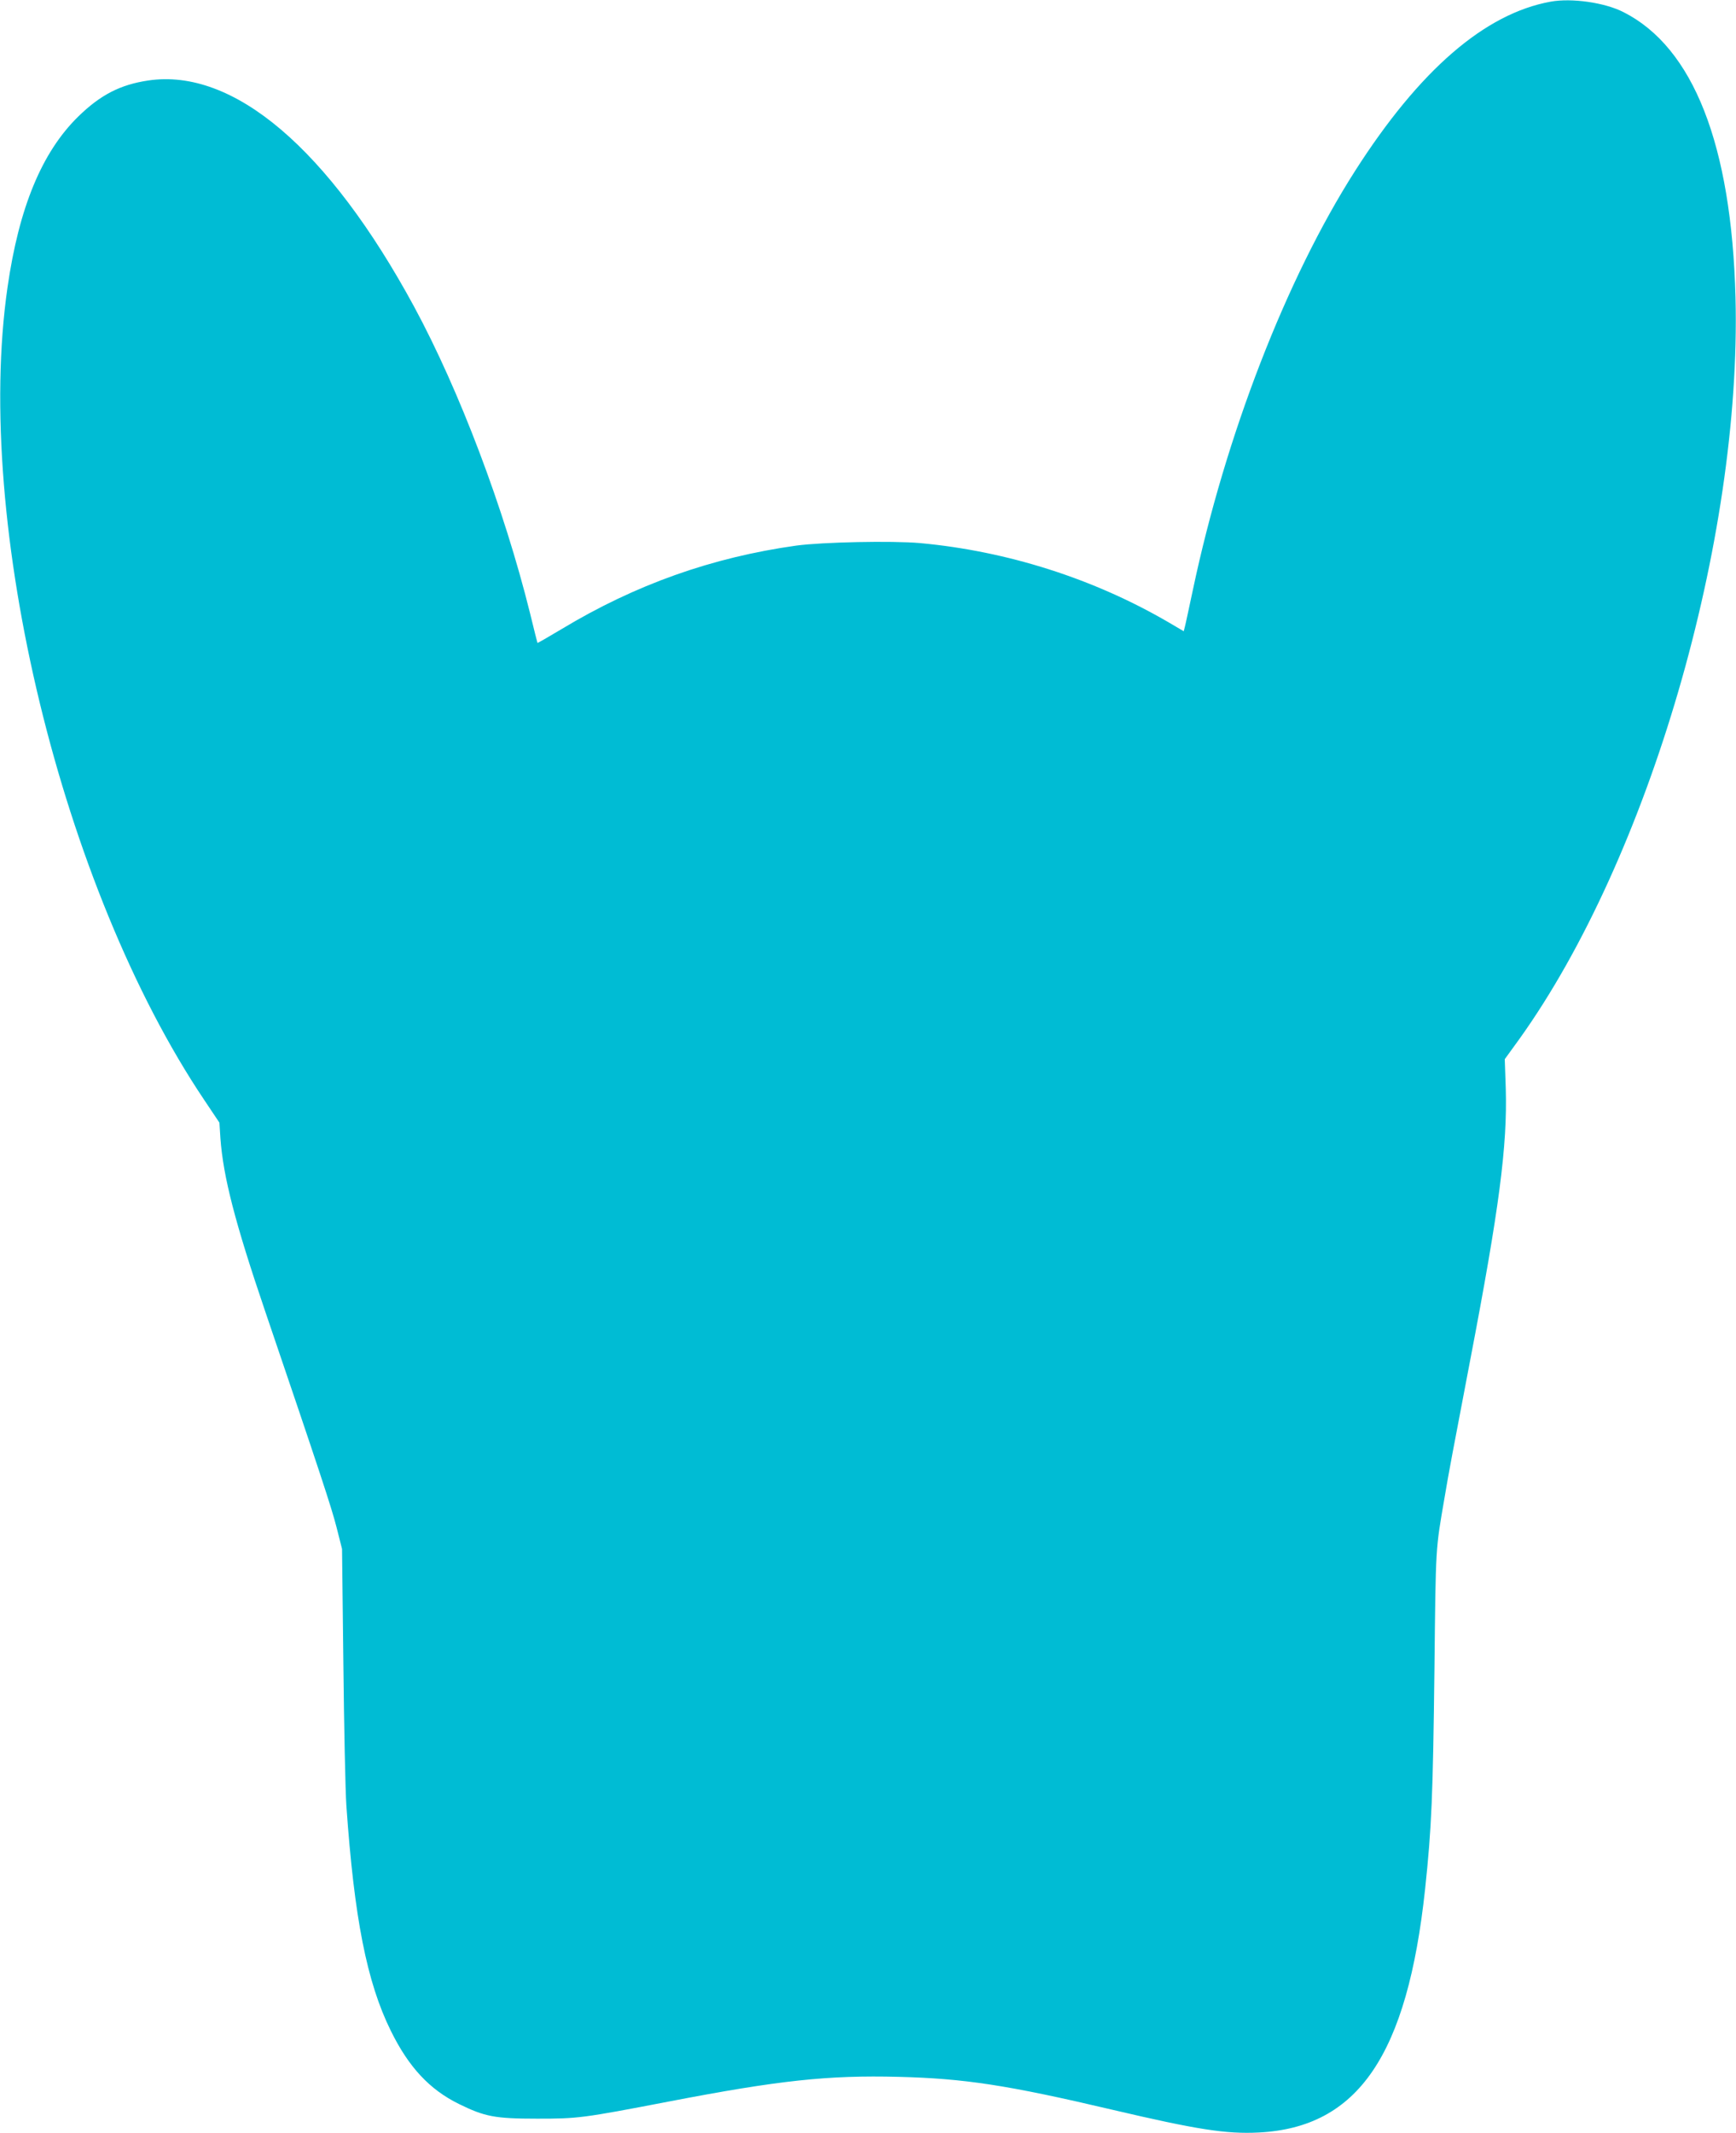
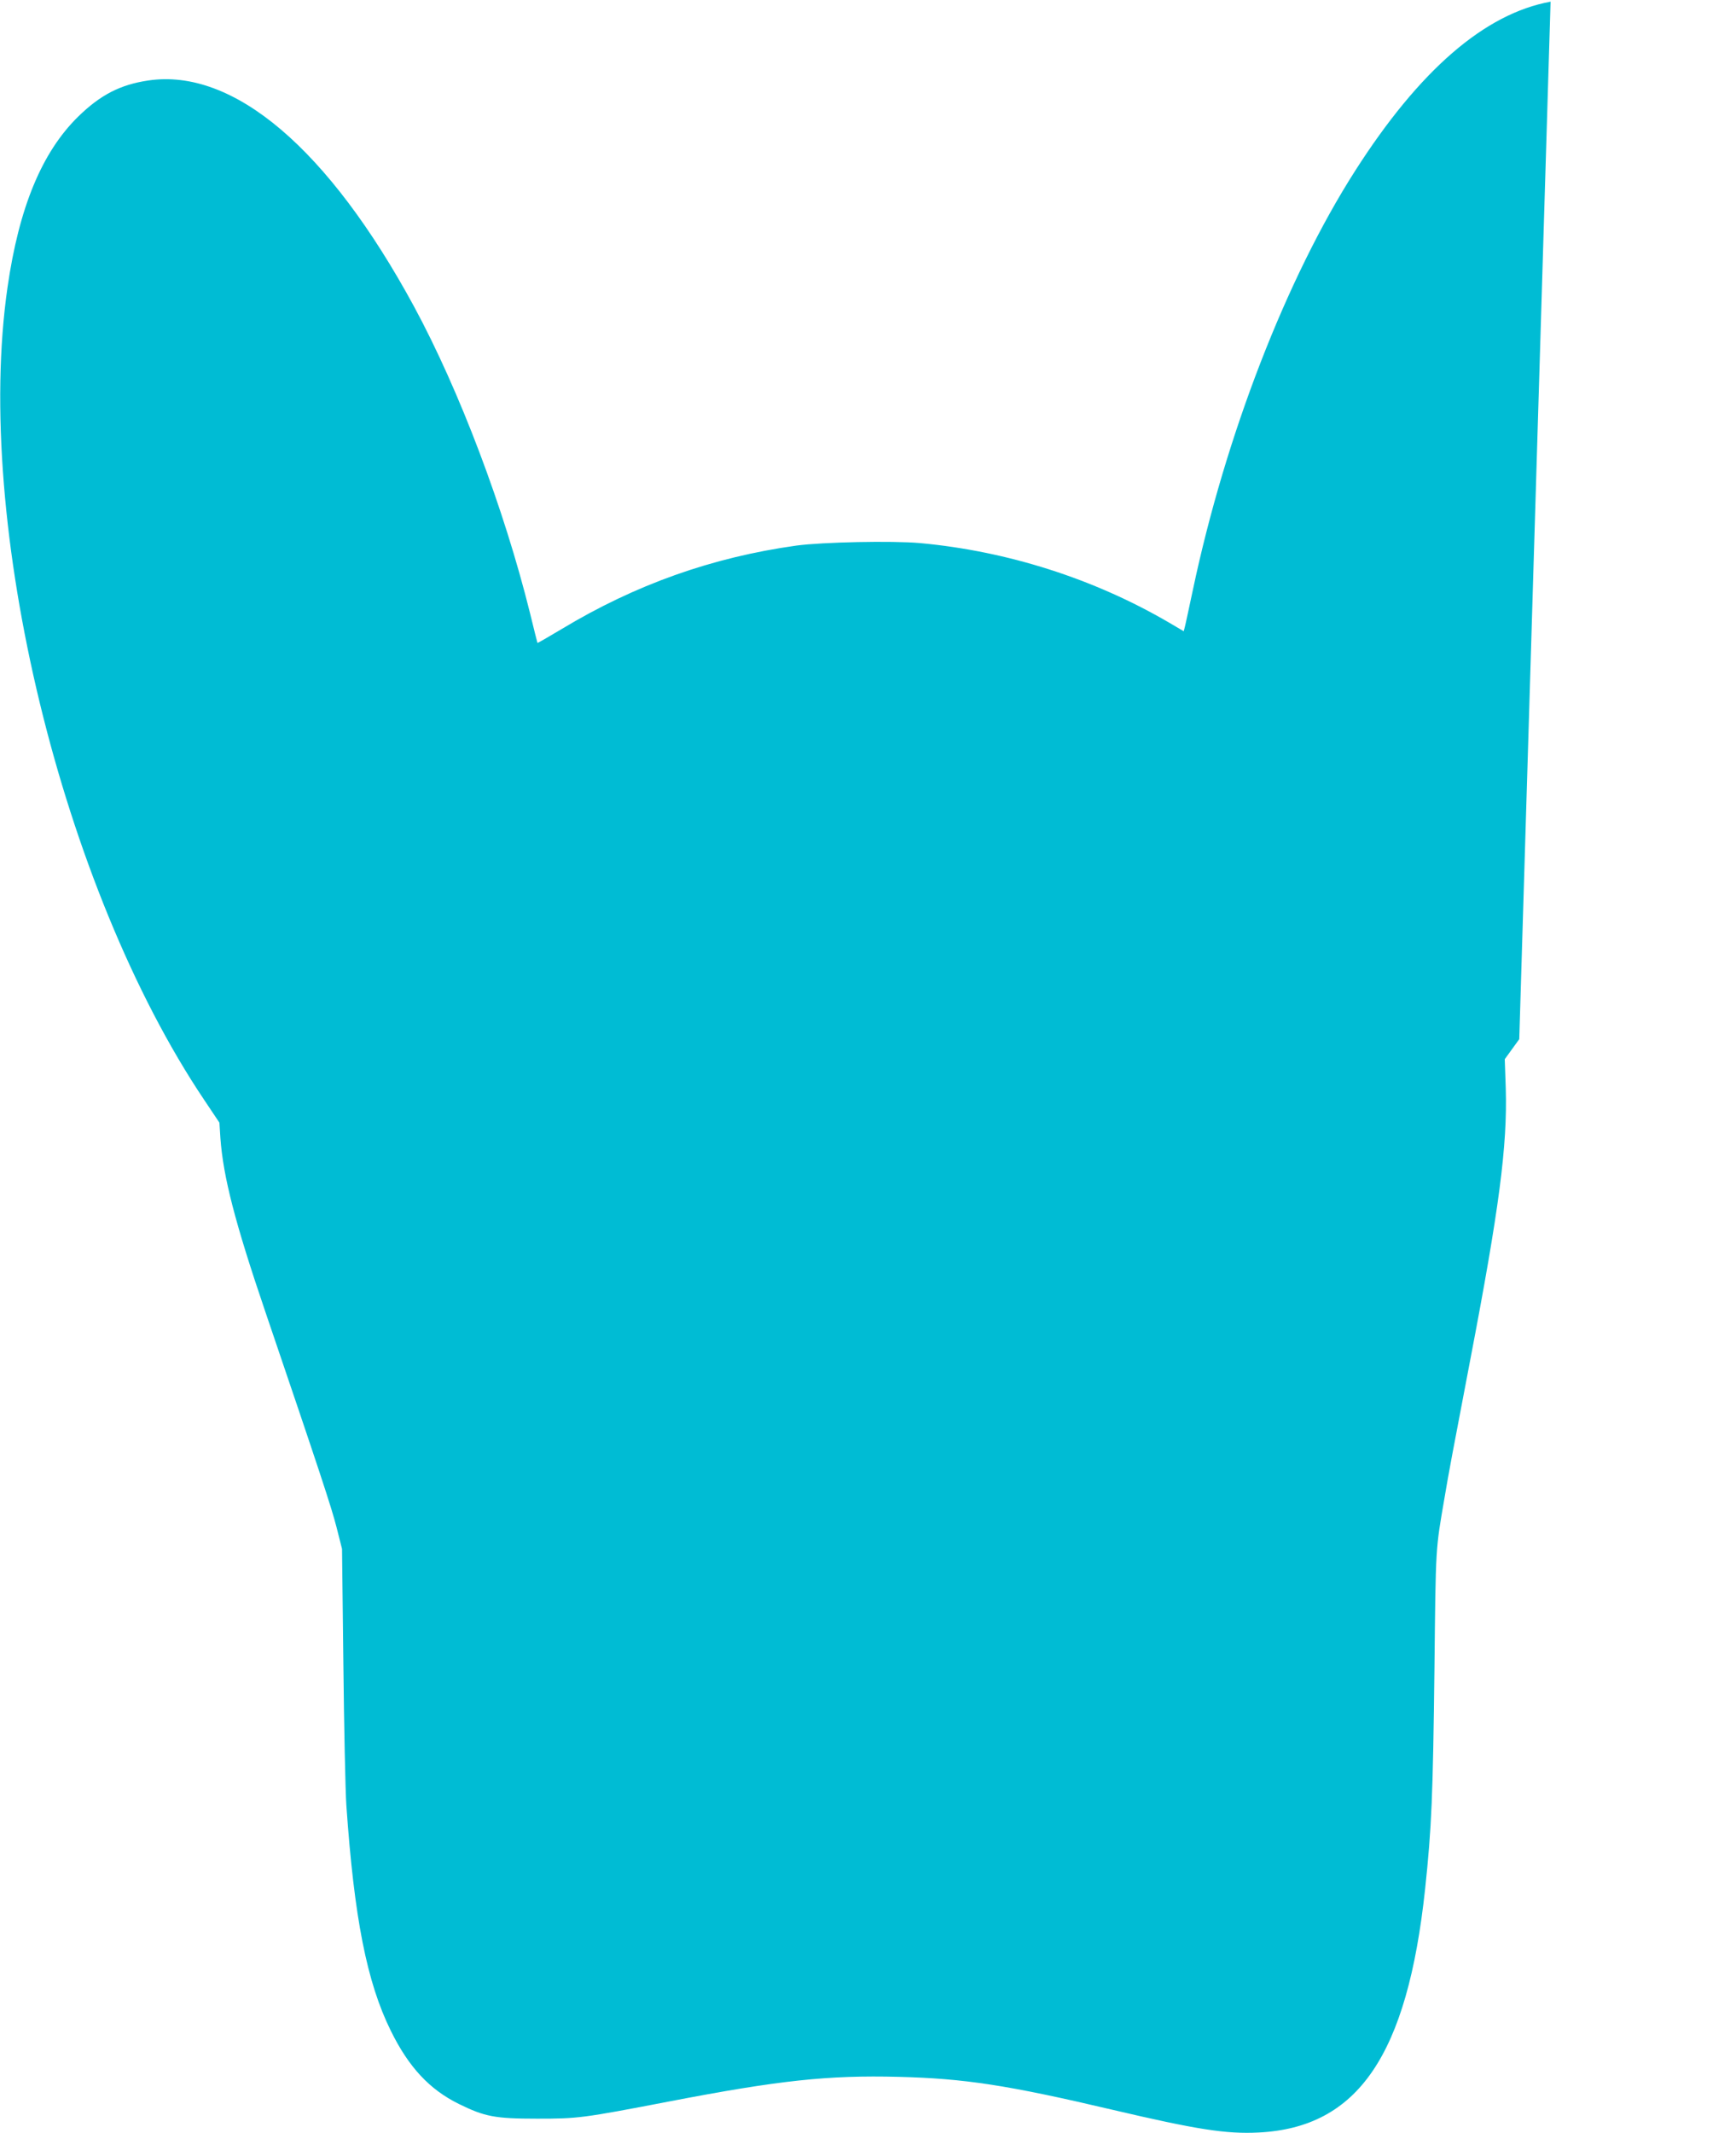
<svg xmlns="http://www.w3.org/2000/svg" version="1.0" width="1042pt" height="1280pt" viewBox="0 0 1042 1280" preserveAspectRatio="xMidYMid meet">
  <g transform="translate(0,1280) scale(0.1,-0.1)" fill="#00bcd4" stroke="none">
-     <path d="M9307 12790 c-395 -72 -787 -411 -1173 -1015 -413 -646 -778 -1588 -974 -2515 -23 -107 -44 -207 -48 -221 l-7 -27 -85 50 c-452 265 -974 431 -1498 479 -169 15 -584 6 -742 -15 -507 -71 -966 -234 -1409 -501 -79 -47 -144 -85 -145 -83 -1 2 -21 81 -44 176 -157 633 -424 1338 -697 1843 -513 946 -1084 1432 -1595 1356 -169 -25 -288 -87 -421 -217 -218 -214 -355 -545 -424 -1025 -204 -1416 326 -3603 1181 -4876 l91 -136 6 -94 c17 -231 87 -504 269 -1039 330 -970 398 -1177 428 -1295 l33 -130 8 -690 c4 -379 12 -762 18 -850 47 -675 123 -1060 266 -1350 108 -220 233 -354 410 -441 155 -76 215 -88 470 -88 244 0 270 3 790 103 660 127 954 159 1380 148 394 -10 651 -49 1280 -197 507 -119 684 -147 880 -137 596 30 892 463 999 1462 39 367 47 558 56 1325 8 743 6 705 61 1025 23 139 50 281 153 820 175 913 224 1288 214 1633 l-6 176 87 120 c778 1086 1335 2995 1298 4451 -24 916 -253 1500 -672 1712 -113 58 -312 86 -438 63z" />
+     <path d="M9307 12790 c-395 -72 -787 -411 -1173 -1015 -413 -646 -778 -1588 -974 -2515 -23 -107 -44 -207 -48 -221 l-7 -27 -85 50 c-452 265 -974 431 -1498 479 -169 15 -584 6 -742 -15 -507 -71 -966 -234 -1409 -501 -79 -47 -144 -85 -145 -83 -1 2 -21 81 -44 176 -157 633 -424 1338 -697 1843 -513 946 -1084 1432 -1595 1356 -169 -25 -288 -87 -421 -217 -218 -214 -355 -545 -424 -1025 -204 -1416 326 -3603 1181 -4876 l91 -136 6 -94 c17 -231 87 -504 269 -1039 330 -970 398 -1177 428 -1295 l33 -130 8 -690 c4 -379 12 -762 18 -850 47 -675 123 -1060 266 -1350 108 -220 233 -354 410 -441 155 -76 215 -88 470 -88 244 0 270 3 790 103 660 127 954 159 1380 148 394 -10 651 -49 1280 -197 507 -119 684 -147 880 -137 596 30 892 463 999 1462 39 367 47 558 56 1325 8 743 6 705 61 1025 23 139 50 281 153 820 175 913 224 1288 214 1633 l-6 176 87 120 z" />
  </g>
</svg>